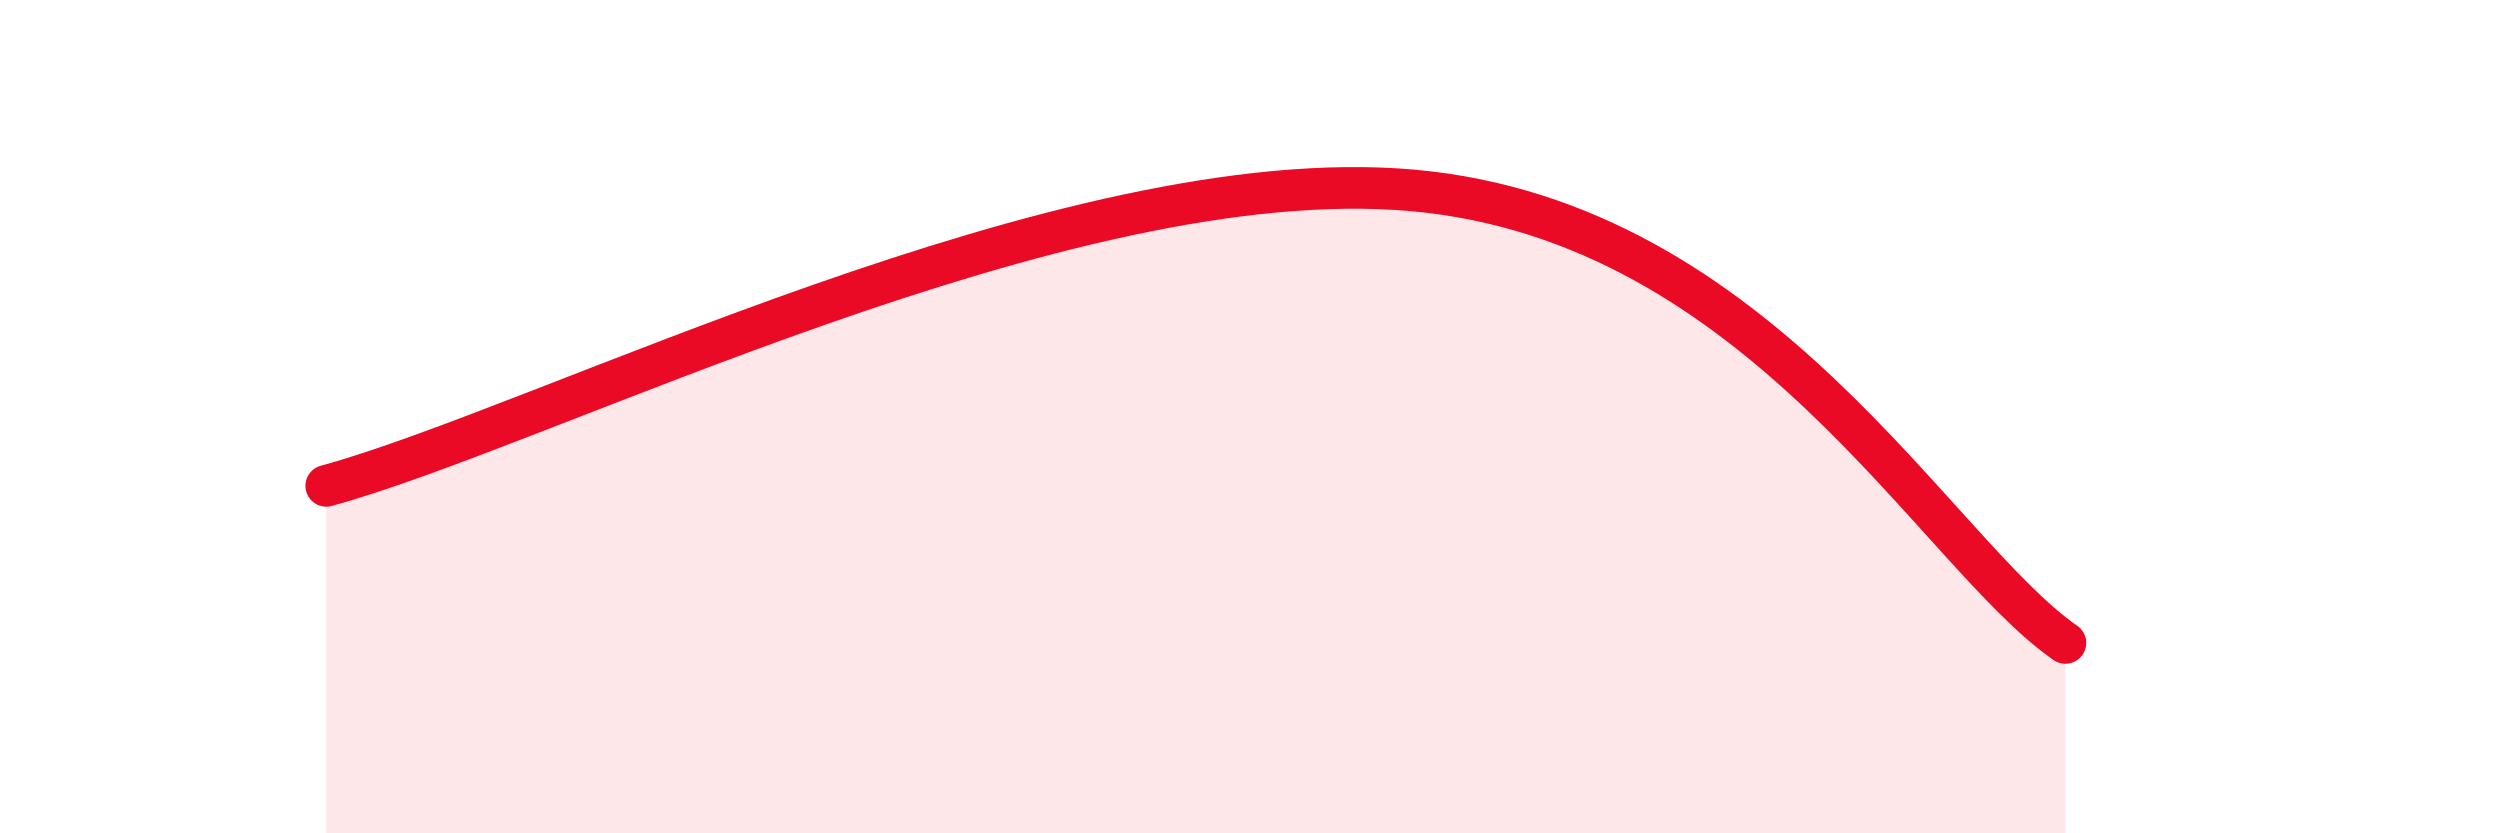
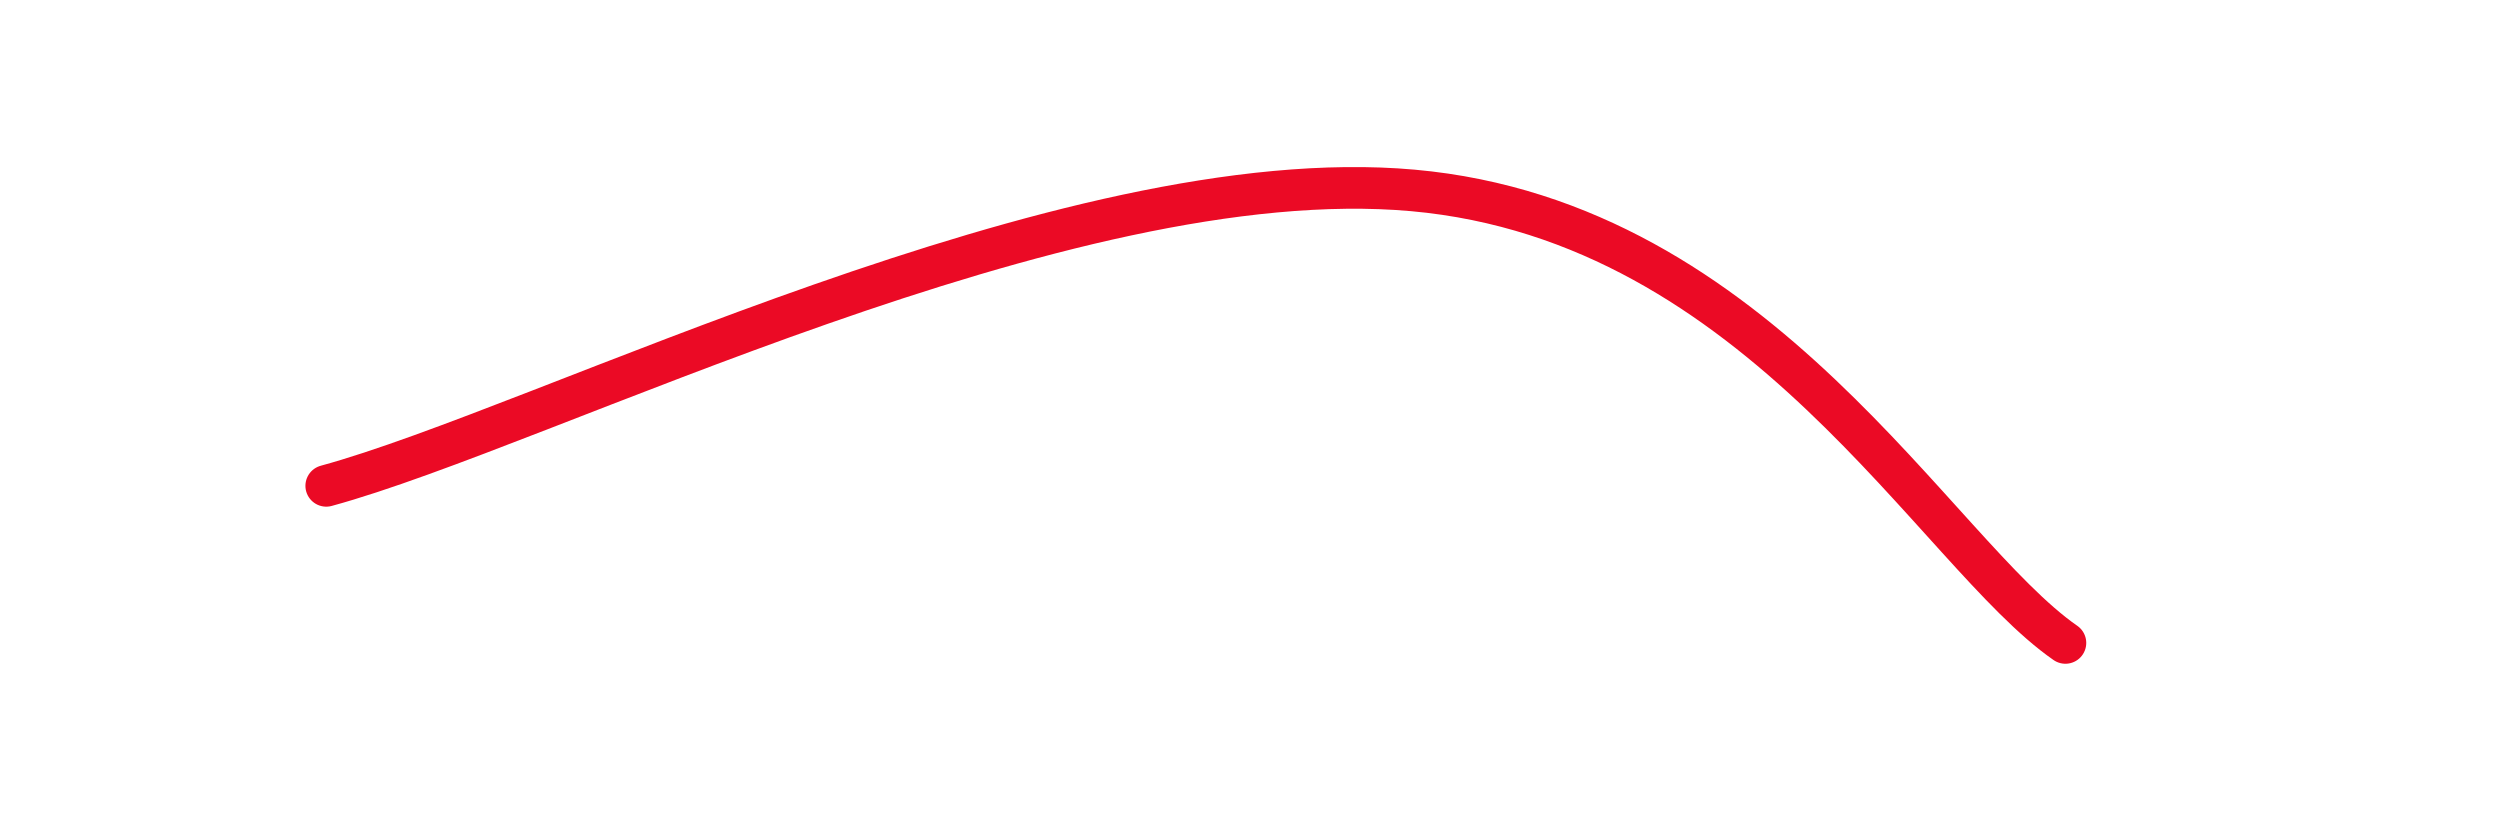
<svg xmlns="http://www.w3.org/2000/svg" width="60" height="20" viewBox="0 0 60 20">
-   <path d="M 7.83,11.66 C 13.05,10.24 25.56,3.82 33.91,4.57 C 42.26,5.32 46.44,13.26 49.57,15.43L49.57 20L7.83 20Z" fill="#EB0A25" opacity="0.1" stroke-linecap="round" stroke-linejoin="round" />
  <path d="M 7.83,11.66 C 13.05,10.24 25.56,3.82 33.91,4.57 C 42.26,5.32 46.44,13.26 49.57,15.43" stroke="#EB0A25" stroke-width="1" fill="none" stroke-linecap="round" stroke-linejoin="round" />
</svg>